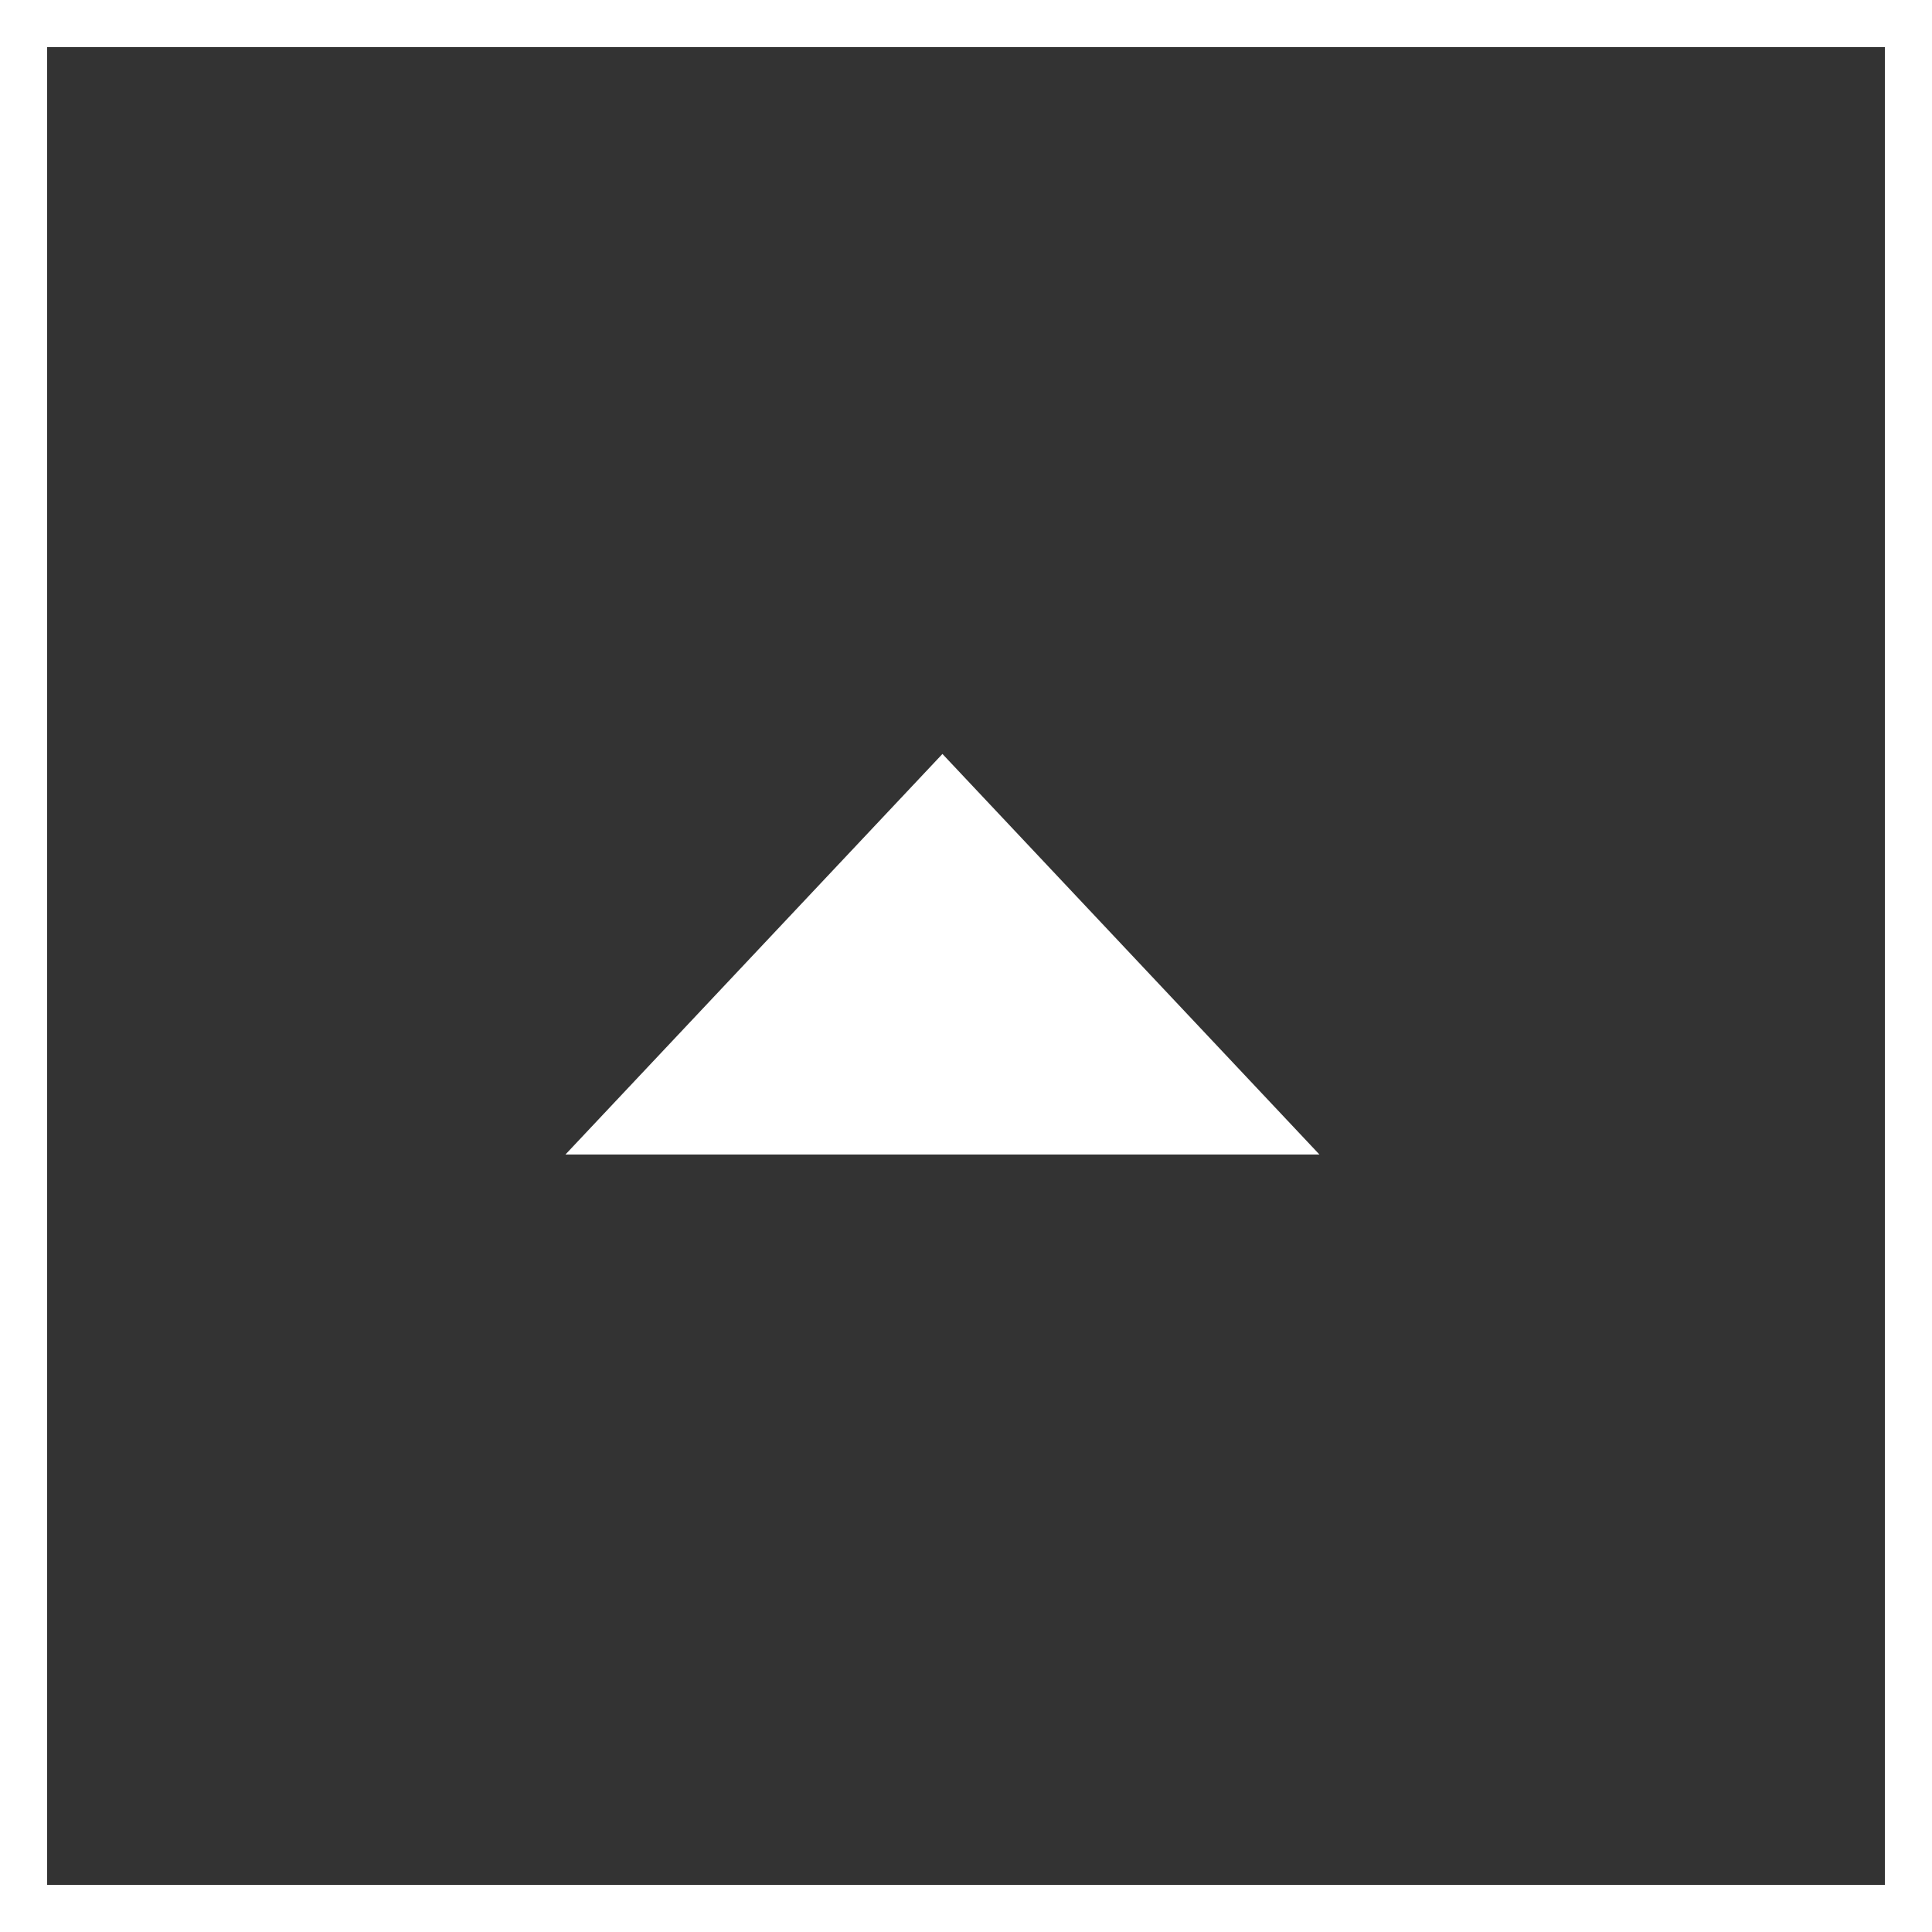
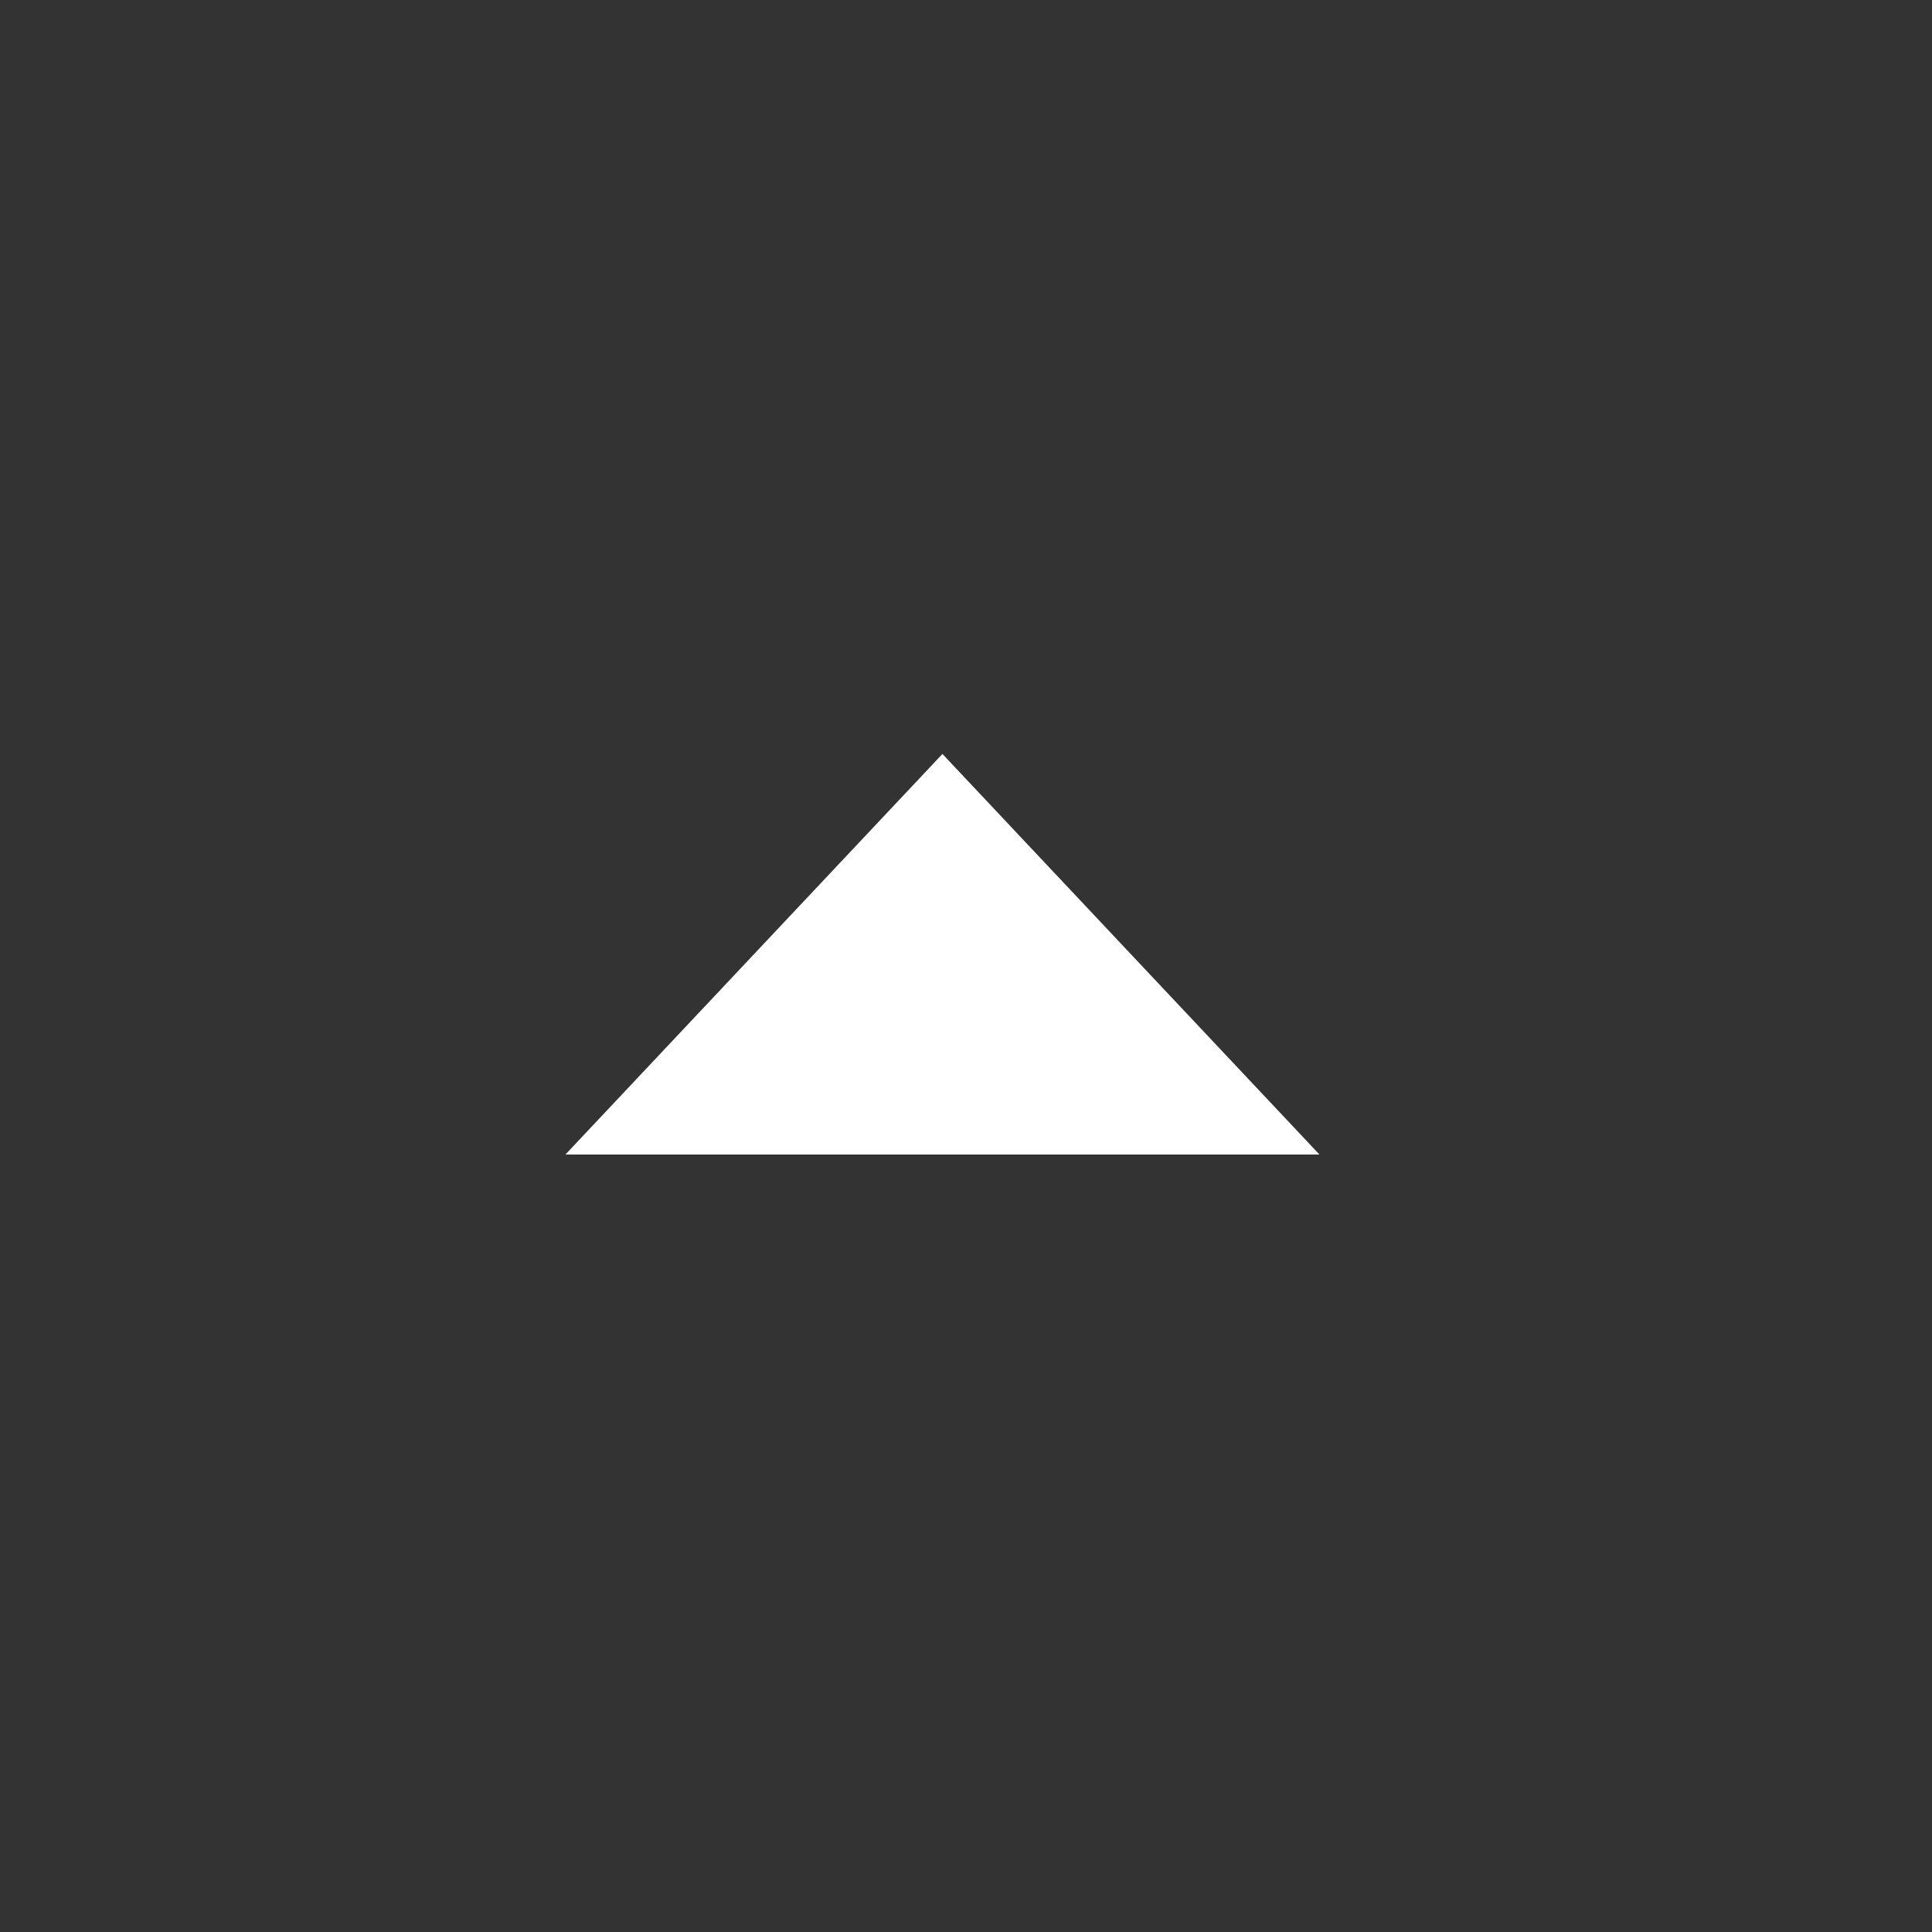
<svg xmlns="http://www.w3.org/2000/svg" id="gototop.svg" width="82" height="82" viewBox="0 0 82 82">
  <rect x="0" y="0" width="82" height="82" fill="#333333" stroke="none" />
  <defs>
    <style>
      .cls-1 {
        fill: #fff;
        fill-rule: evenodd;
      }

      .cls-2 {
        fill: none;
        stroke: #fff;
        stroke-width: 2px;
      }
    </style>
  </defs>
  <path id="多角形_1" data-name="多角形 1" class="cls-1" d="M886,710l16,17h-32Z" transform="translate(-846 -678)" />
-   <rect id="長方形_5_のコピー_5" data-name="長方形 5 のコピー 5" class="cls-2" x="1" y="1" width="80" height="80" />
</svg>